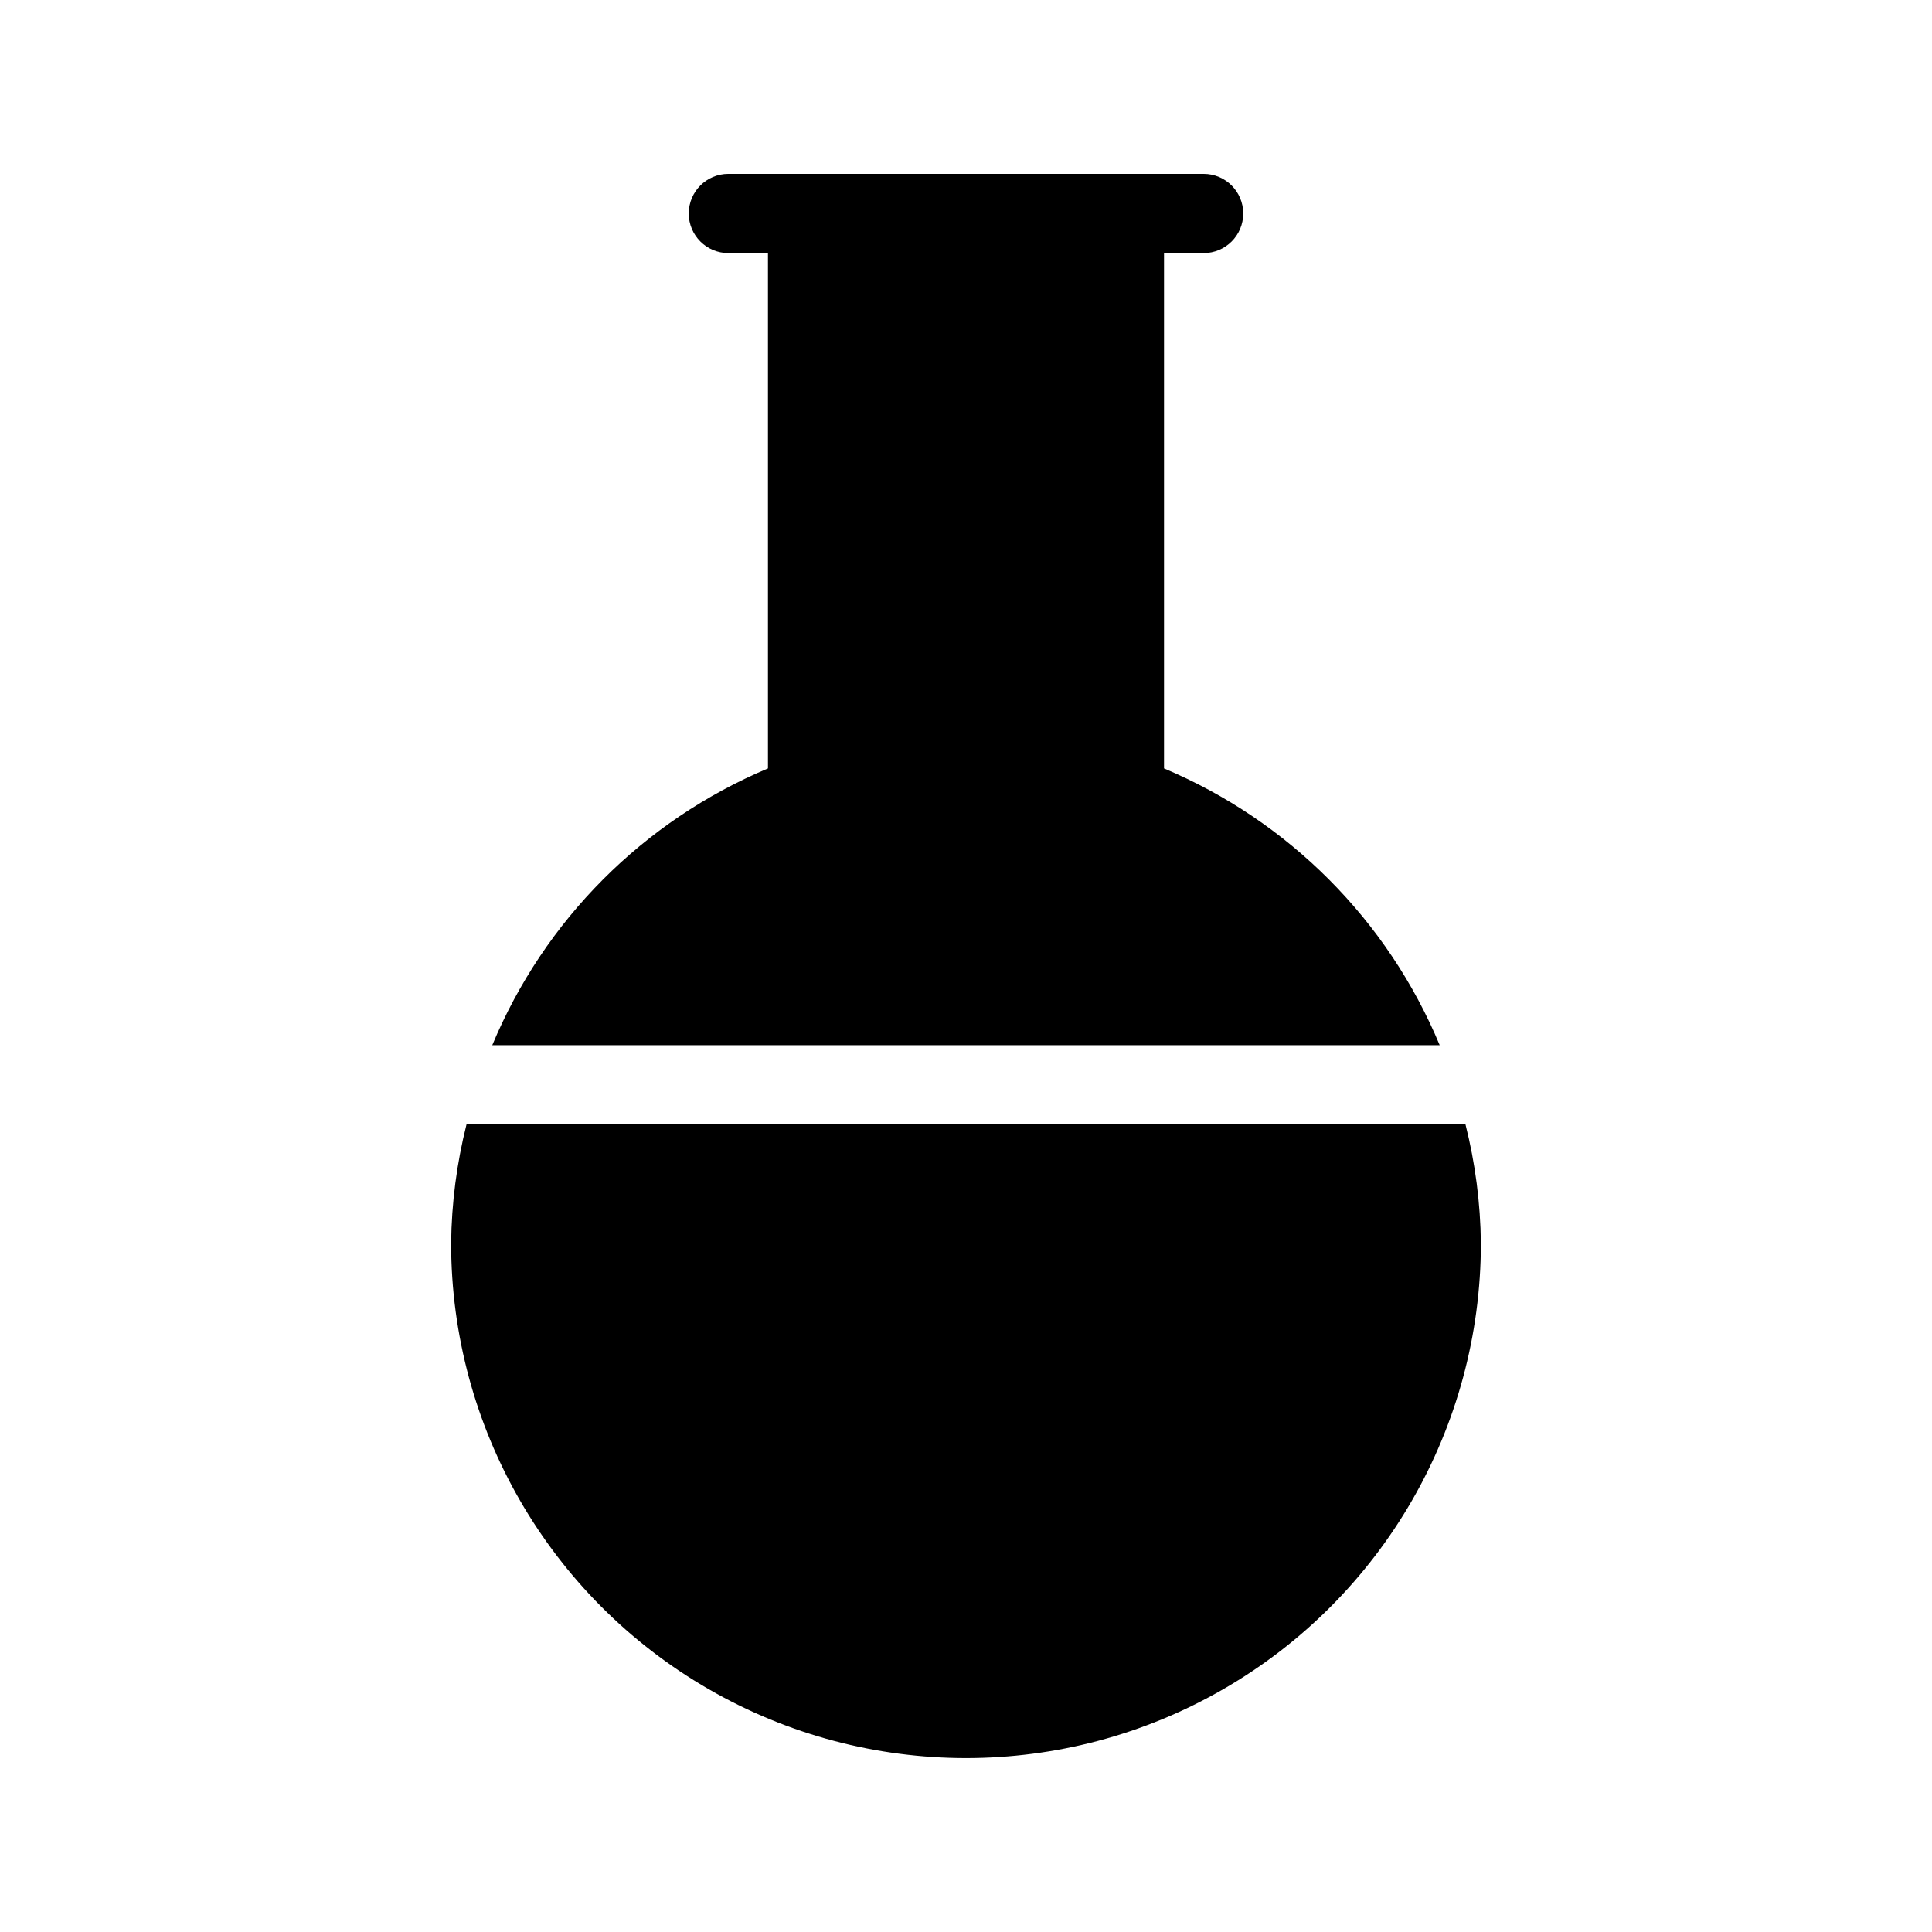
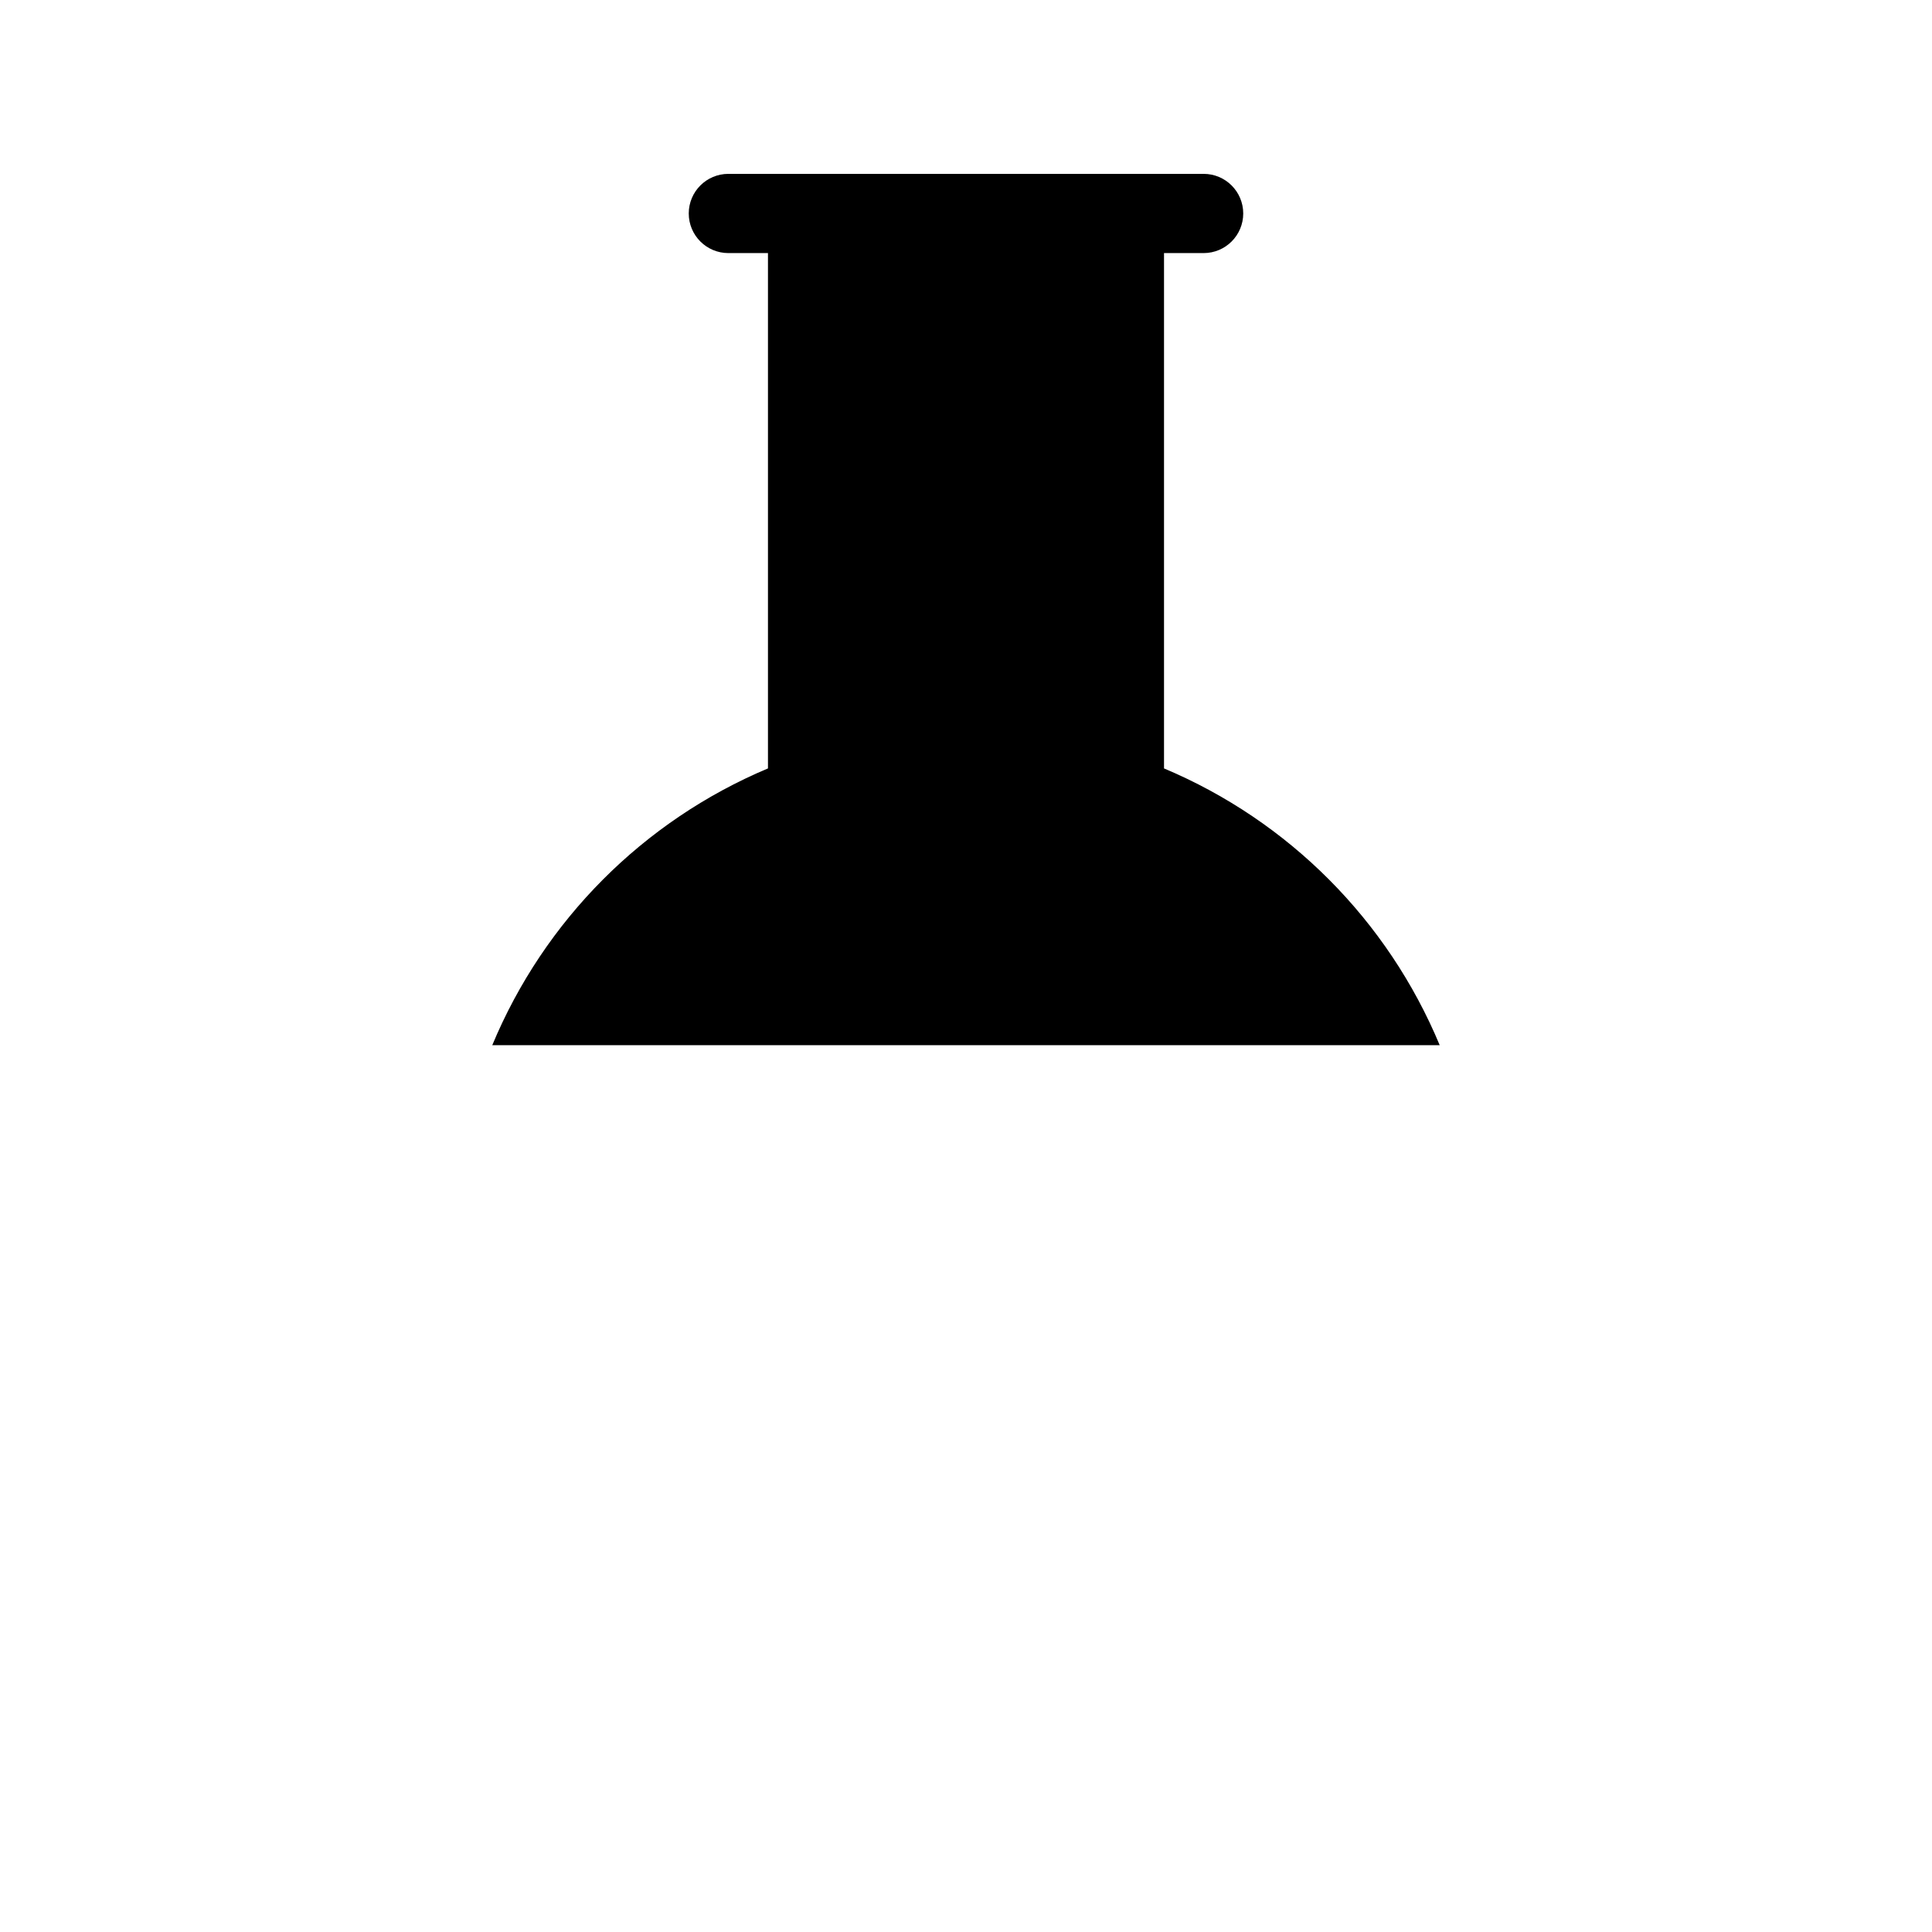
<svg xmlns="http://www.w3.org/2000/svg" fill="#000000" width="800px" height="800px" version="1.1" viewBox="144 144 512 512">
  <g>
    <path d="m274.45 420.99h251.09c-13.777-33.098-40.02-59.445-73.062-73.352v-136.57h10.496c5.797 0 10.496-4.699 10.496-10.496s-4.699-10.496-10.496-10.496h-125.95c-5.797 0-10.496 4.699-10.496 10.496s4.699 10.496 10.496 10.496h10.496v136.57c-33.043 13.906-59.289 40.254-73.066 73.352z" />
-     <path d="m267.63 441.98c-2.594 10.297-3.965 20.867-4.078 31.488 0 48.746 26.008 93.793 68.223 118.16 42.219 24.375 94.23 24.375 136.45 0 42.219-24.371 68.223-69.418 68.223-118.16-0.113-10.621-1.48-21.191-4.078-31.488z" />
  </g>
</svg>